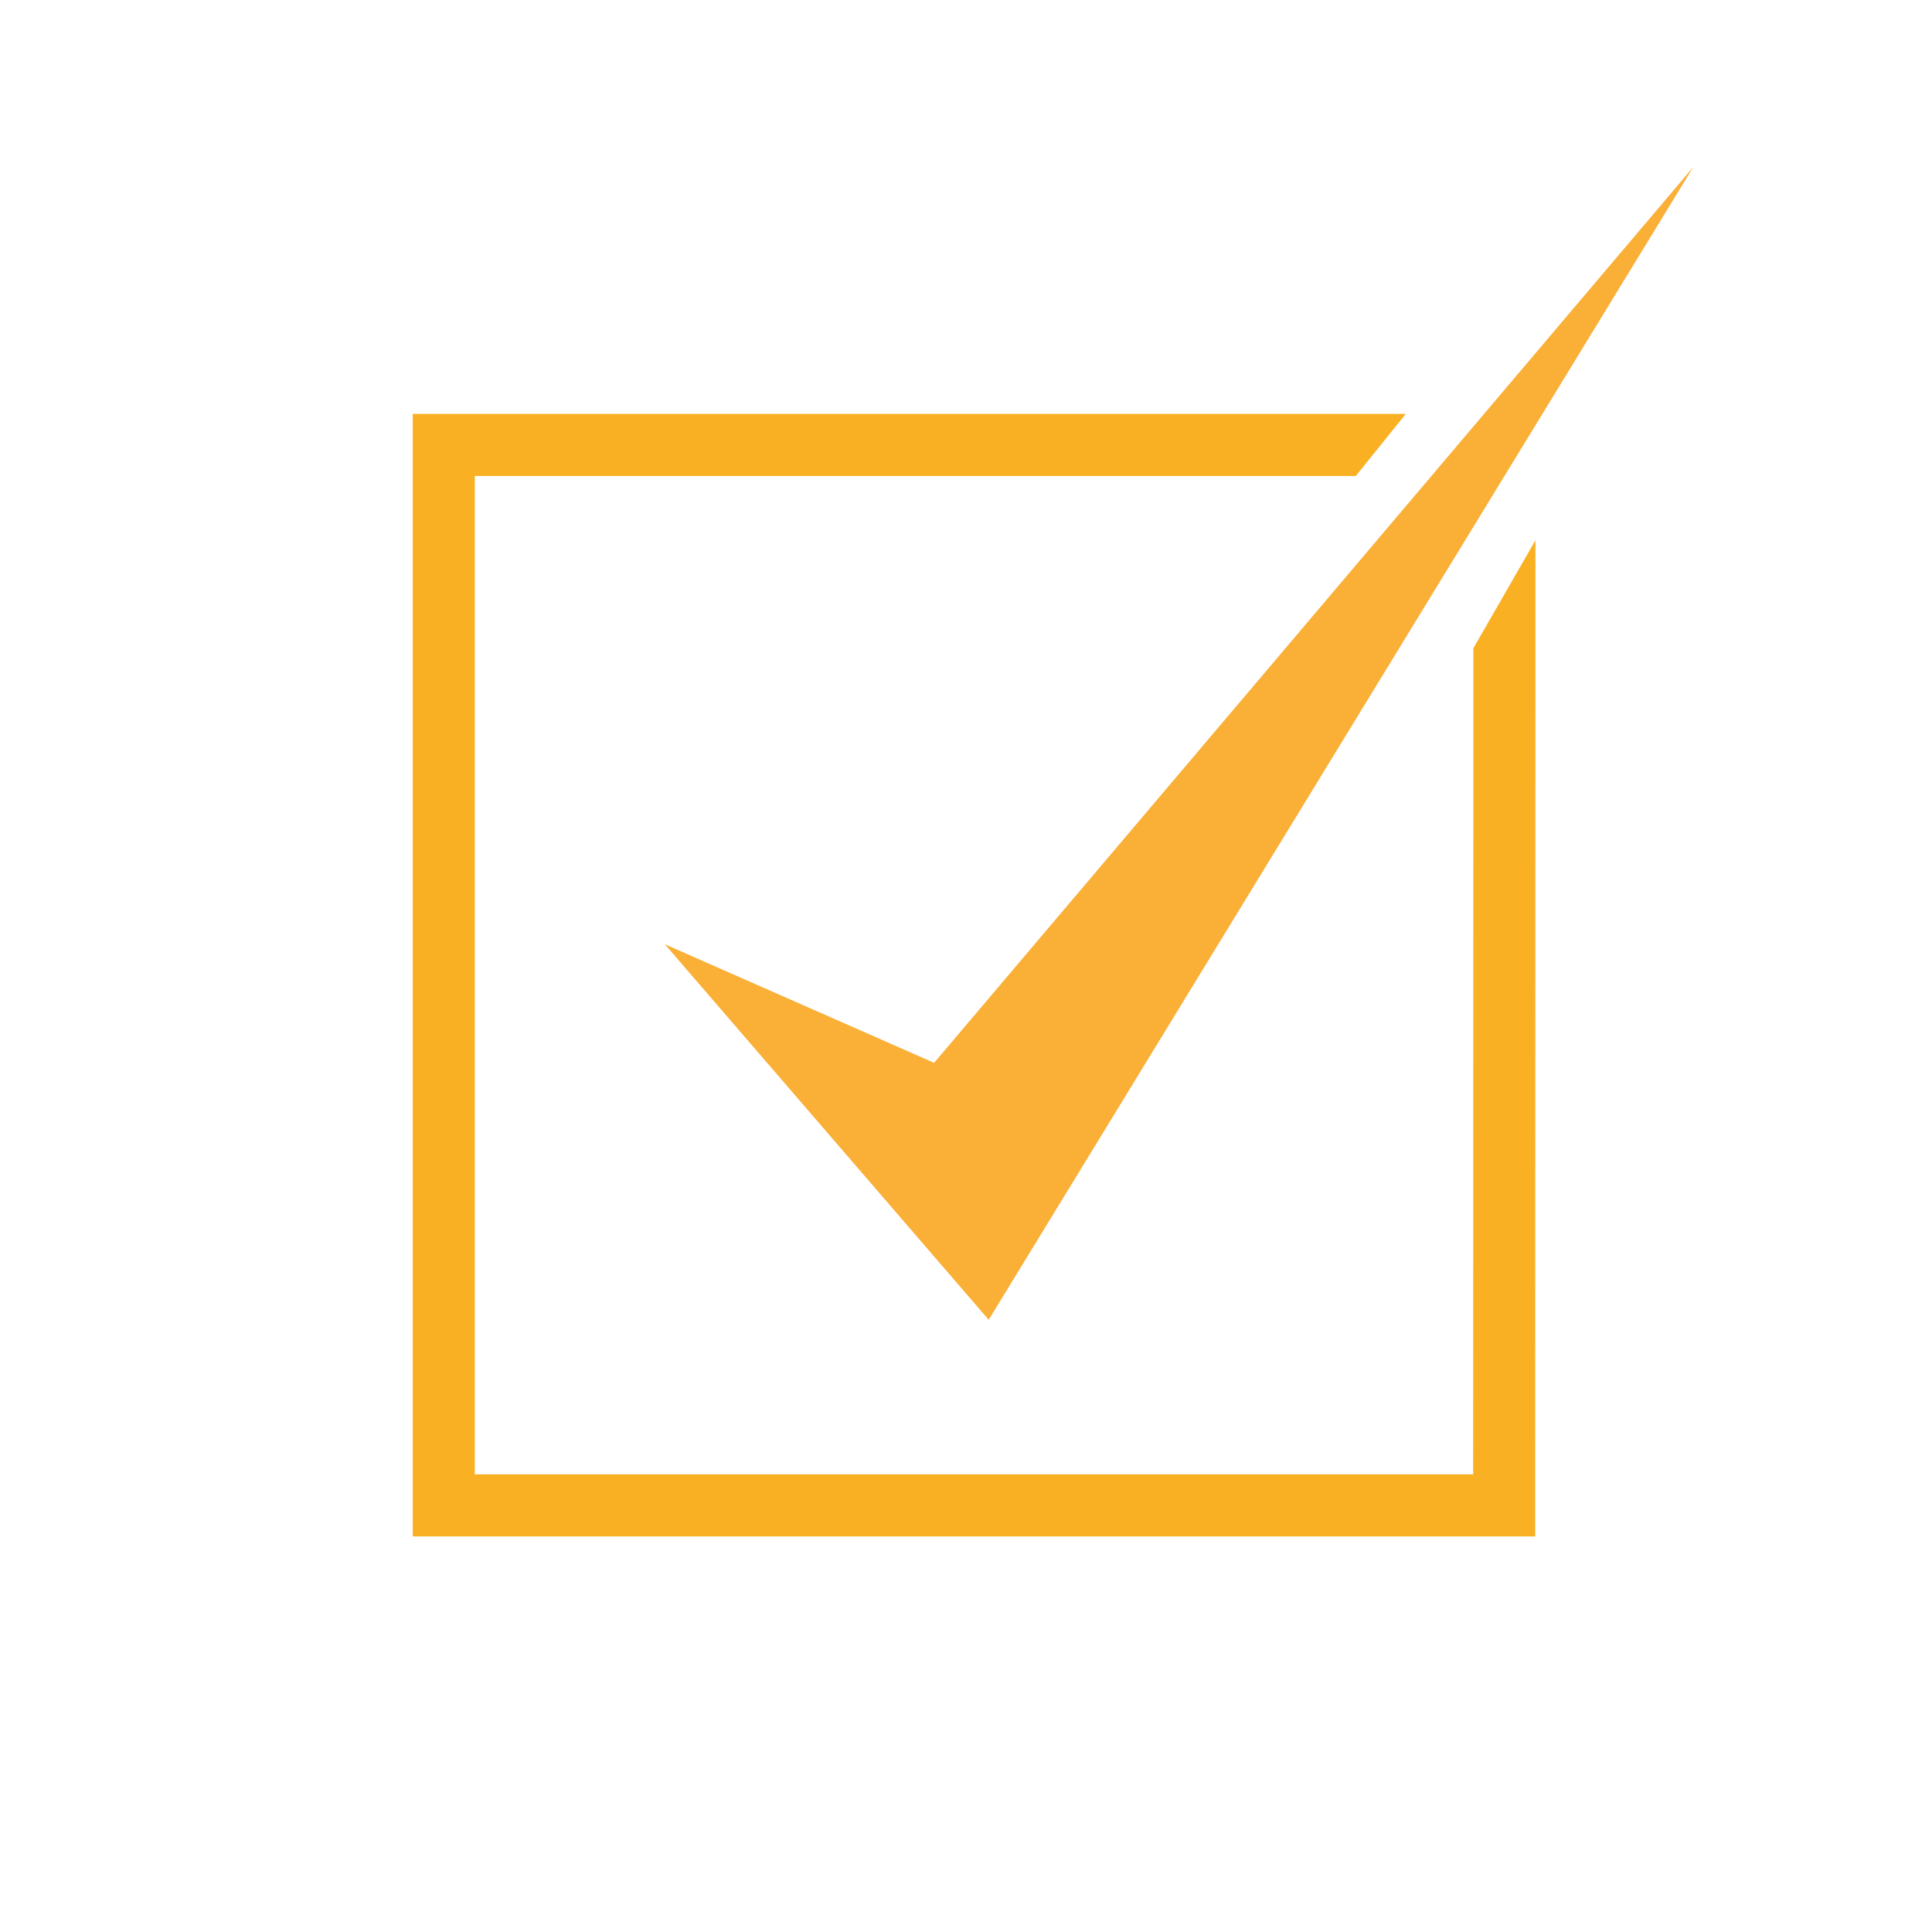
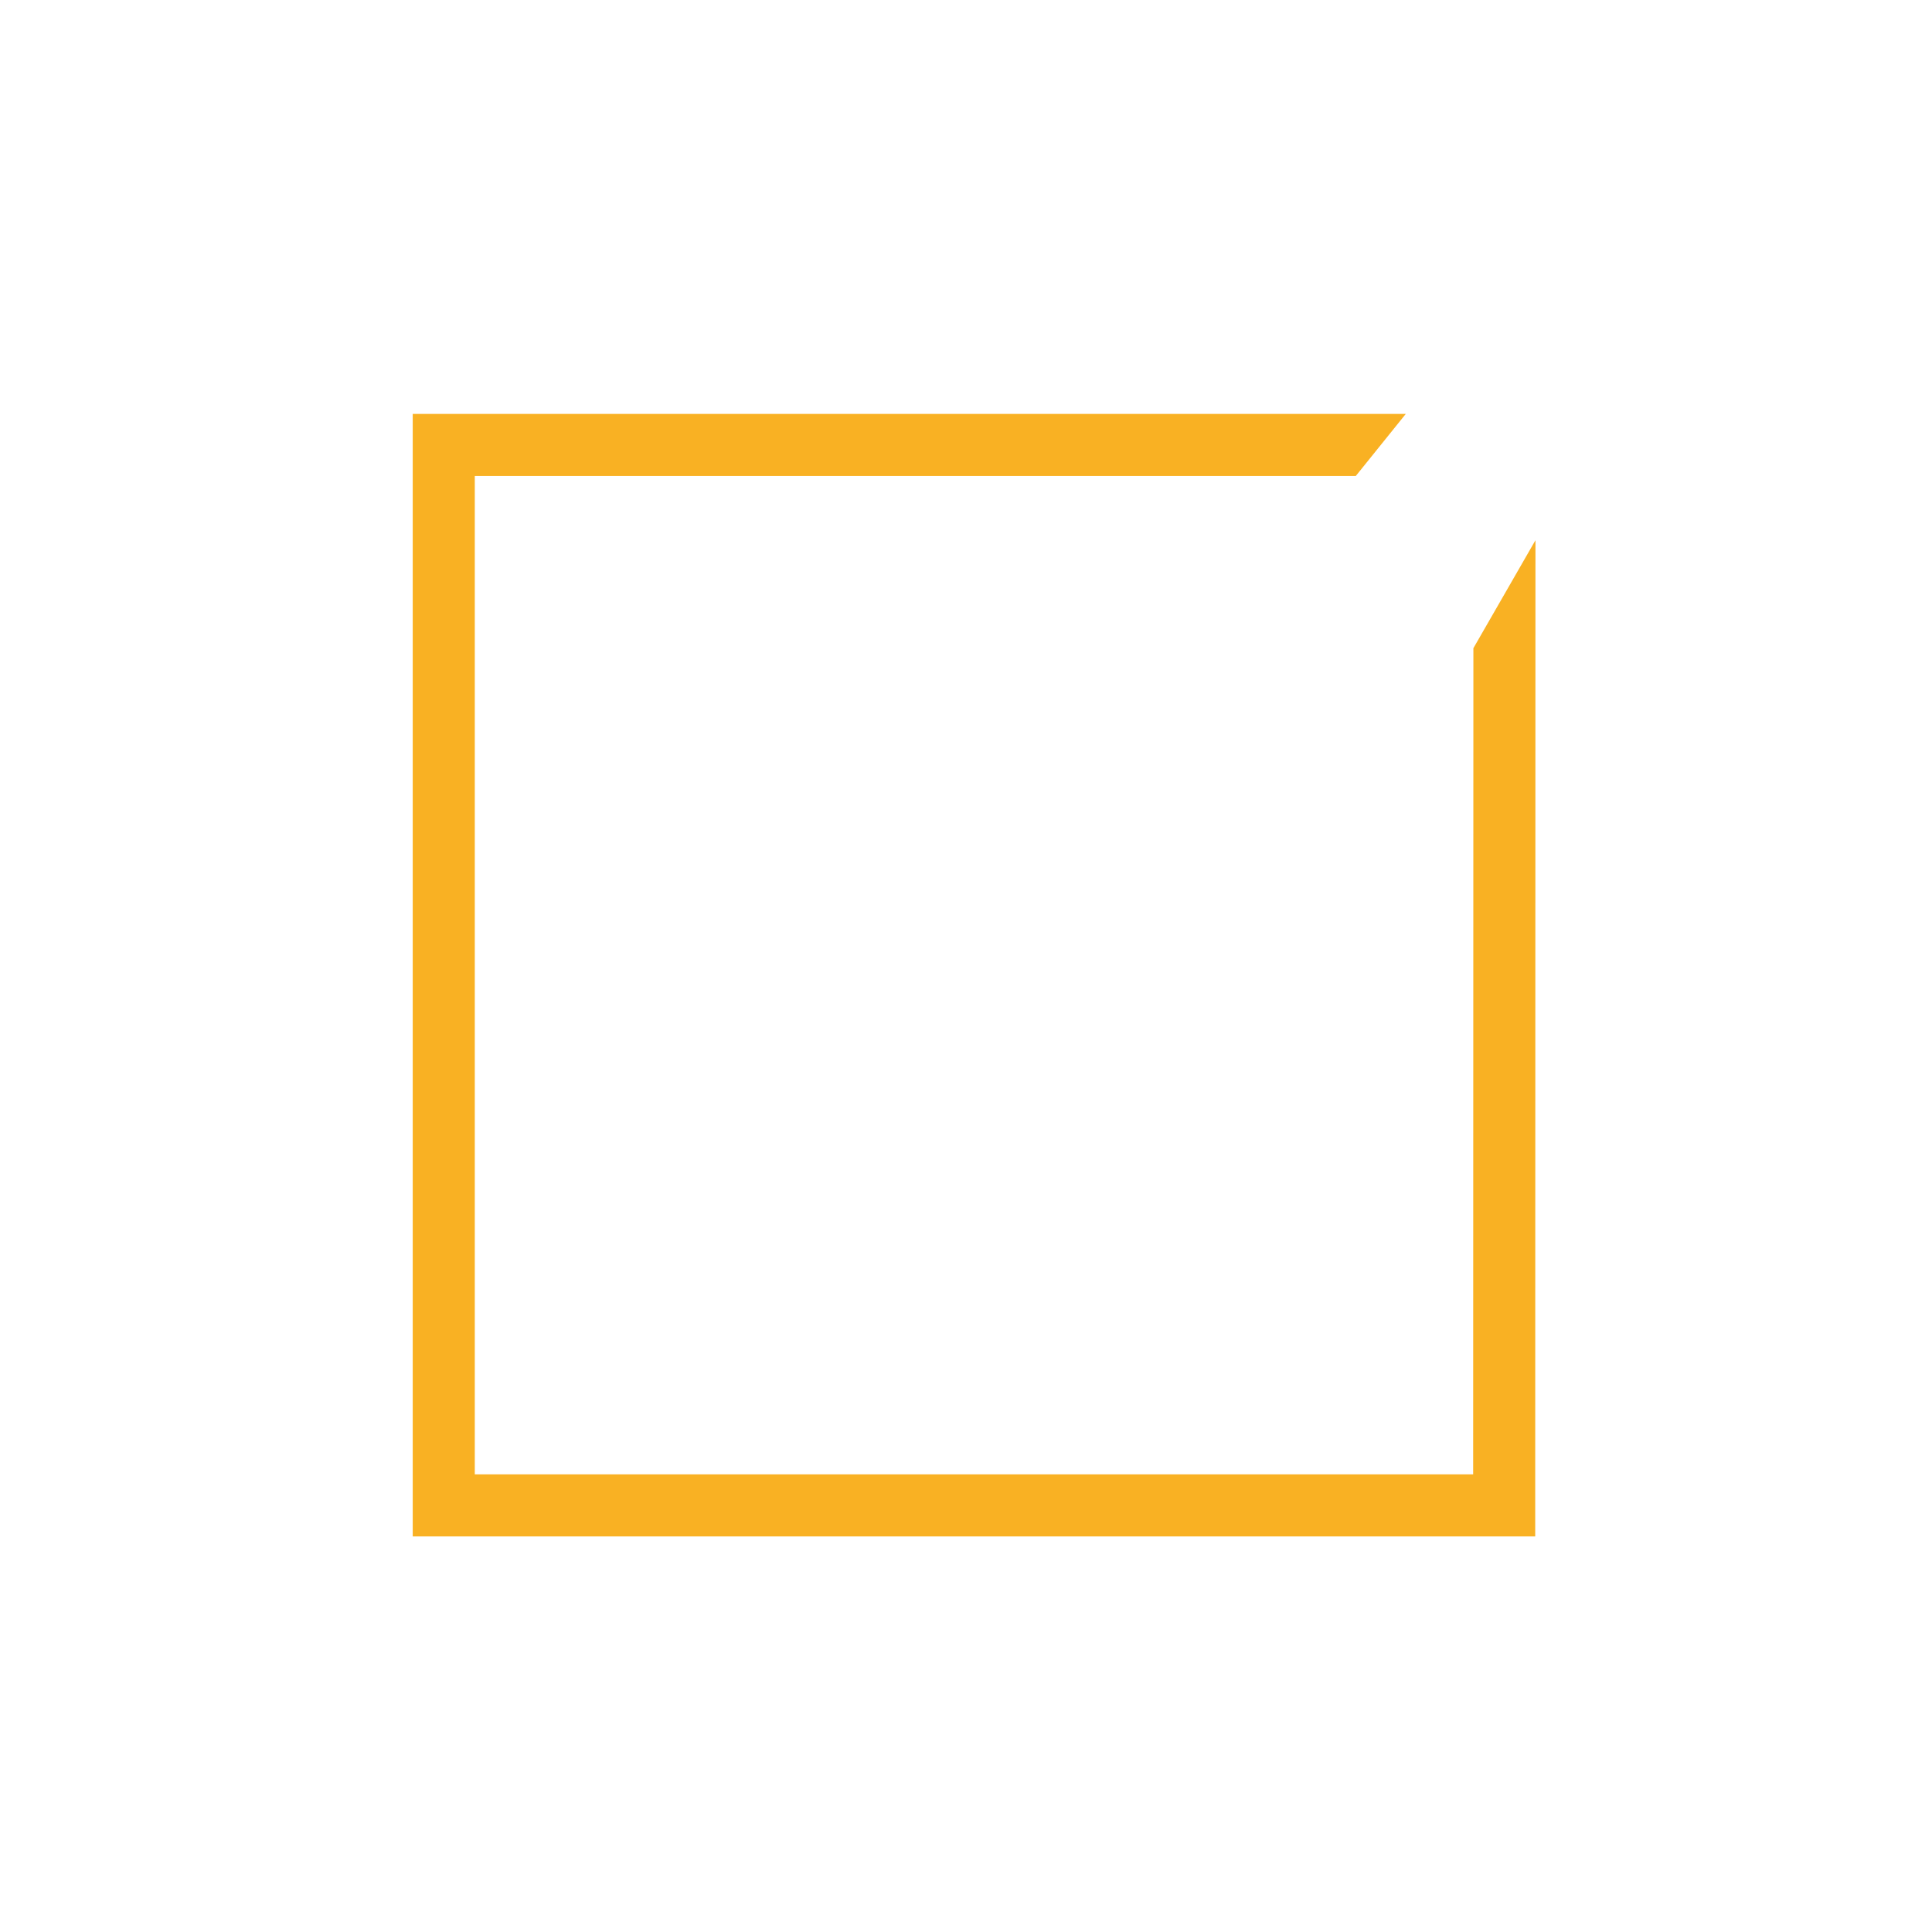
<svg xmlns="http://www.w3.org/2000/svg" id="haz_waste" data-name="haz waste" viewBox="0 0 80 80">
  <title>All icons master</title>
  <polygon points="61.01 26.84 61 61.05 19.66 61.05 19.66 19.71 56.14 19.71 58.21 17.14 19.66 17.14 17.09 17.14 17.09 19.71 17.09 61.05 17.09 63.62 19.66 63.62 61 63.62 63.57 63.62 63.57 61.05 63.58 22.37 61.01 26.84" fill="#f9b123" />
-   <polygon points="70.12 6.91 38.68 44.01 27.53 39.1 40.94 54.65 40.94 54.65 40.94 54.65 70.12 6.91" fill="#faaf36" />
</svg>